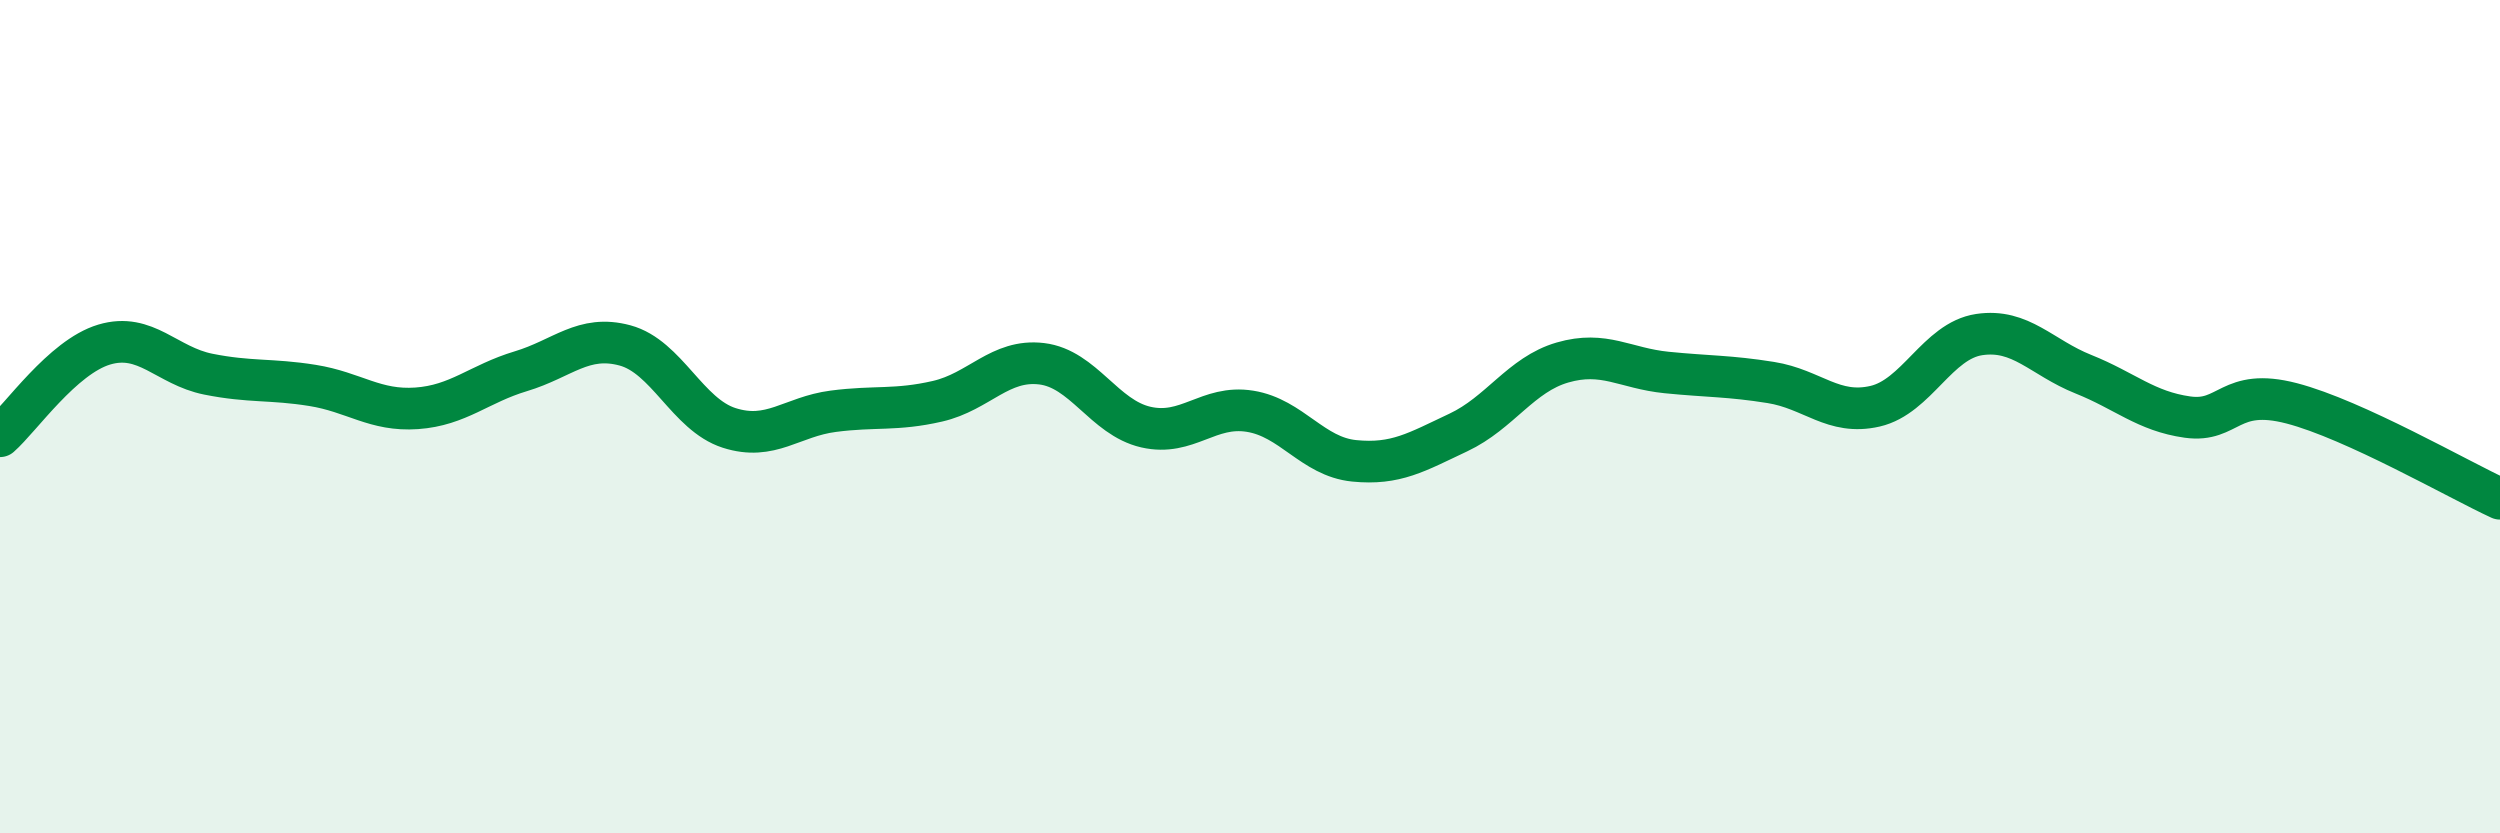
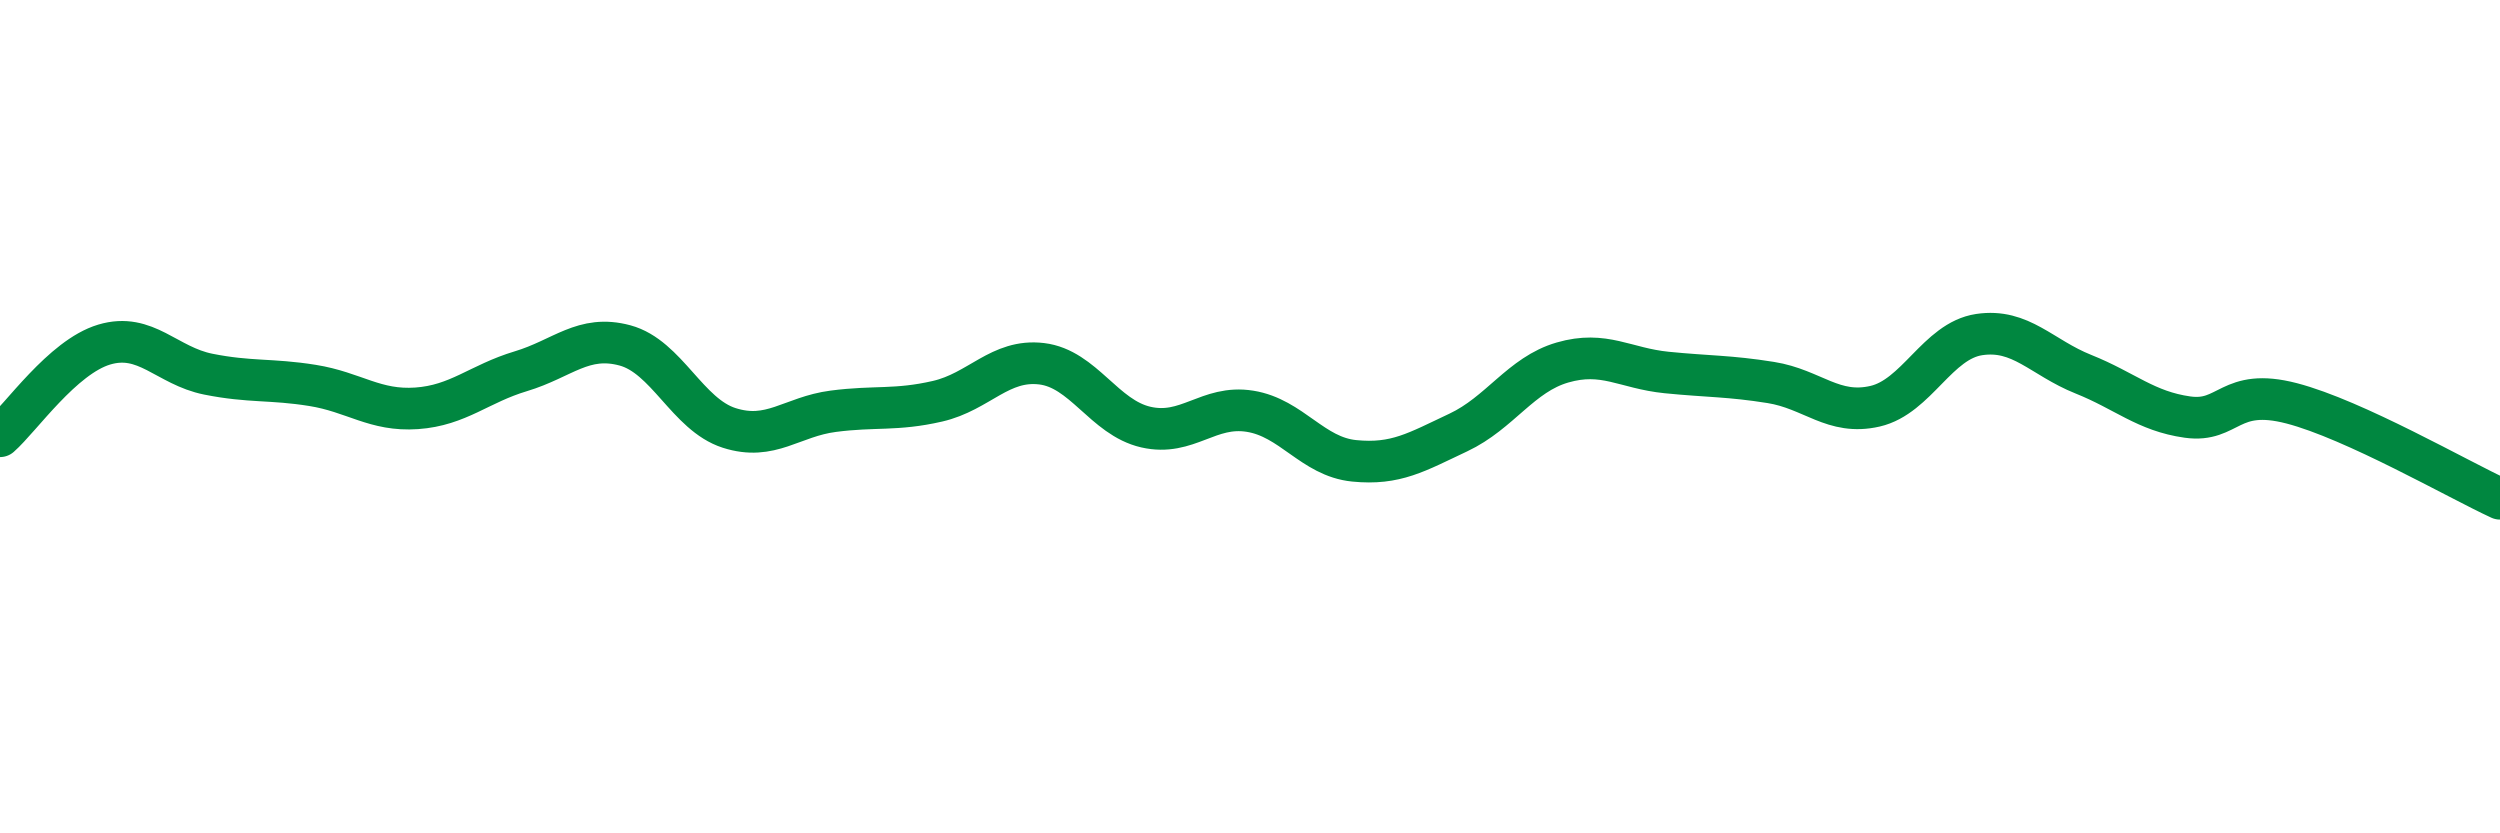
<svg xmlns="http://www.w3.org/2000/svg" width="60" height="20" viewBox="0 0 60 20">
-   <path d="M 0,10.47 C 0.5,10.03 1.5,8.57 2.5,8.27 C 3.5,7.97 4,8.78 5,8.98 C 6,9.18 6.5,9.09 7.5,9.25 C 8.5,9.41 9,9.87 10,9.8 C 11,9.73 11.5,9.21 12.5,8.91 C 13.5,8.61 14,8.02 15,8.29 C 16,8.56 16.5,9.95 17.5,10.27 C 18.5,10.59 19,10 20,9.87 C 21,9.74 21.5,9.86 22.5,9.63 C 23.5,9.4 24,8.61 25,8.73 C 26,8.85 26.5,10.02 27.5,10.25 C 28.5,10.48 29,9.71 30,9.87 C 31,10.03 31.5,10.96 32.5,11.06 C 33.5,11.16 34,10.85 35,10.38 C 36,9.91 36.5,8.99 37.5,8.7 C 38.5,8.41 39,8.84 40,8.94 C 41,9.04 41.5,9.02 42.5,9.18 C 43.5,9.34 44,9.98 45,9.75 C 46,9.52 46.5,8.18 47.5,8.03 C 48.5,7.88 49,8.58 50,8.98 C 51,9.38 51.5,9.87 52.5,10.01 C 53.5,10.15 53.5,9.29 55,9.68 C 56.5,10.07 59,11.51 60,11.97L60 20L0 20Z" fill="#008740" opacity="0.1" stroke-linecap="round" stroke-linejoin="round" />
  <path d="M 0,10.47 C 0.5,10.03 1.5,8.57 2.5,8.27 C 3.5,7.97 4,8.78 5,8.98 C 6,9.18 6.5,9.09 7.5,9.25 C 8.5,9.41 9,9.87 10,9.8 C 11,9.73 11.5,9.21 12.5,8.91 C 13.5,8.61 14,8.02 15,8.29 C 16,8.56 16.5,9.95 17.5,10.27 C 18.5,10.59 19,10 20,9.87 C 21,9.74 21.5,9.86 22.5,9.63 C 23.5,9.4 24,8.61 25,8.73 C 26,8.85 26.5,10.02 27.5,10.25 C 28.5,10.48 29,9.71 30,9.87 C 31,10.03 31.5,10.96 32.5,11.06 C 33.5,11.16 34,10.85 35,10.38 C 36,9.91 36.5,8.99 37.5,8.7 C 38.5,8.41 39,8.84 40,8.94 C 41,9.04 41.5,9.02 42.5,9.18 C 43.5,9.34 44,9.98 45,9.75 C 46,9.52 46.5,8.18 47.5,8.03 C 48.5,7.88 49,8.58 50,8.98 C 51,9.38 51.5,9.87 52.5,10.01 C 53.5,10.15 53.5,9.29 55,9.68 C 56.5,10.07 59,11.51 60,11.97" stroke="#008740" stroke-width="1" fill="none" stroke-linecap="round" stroke-linejoin="round" />
</svg>